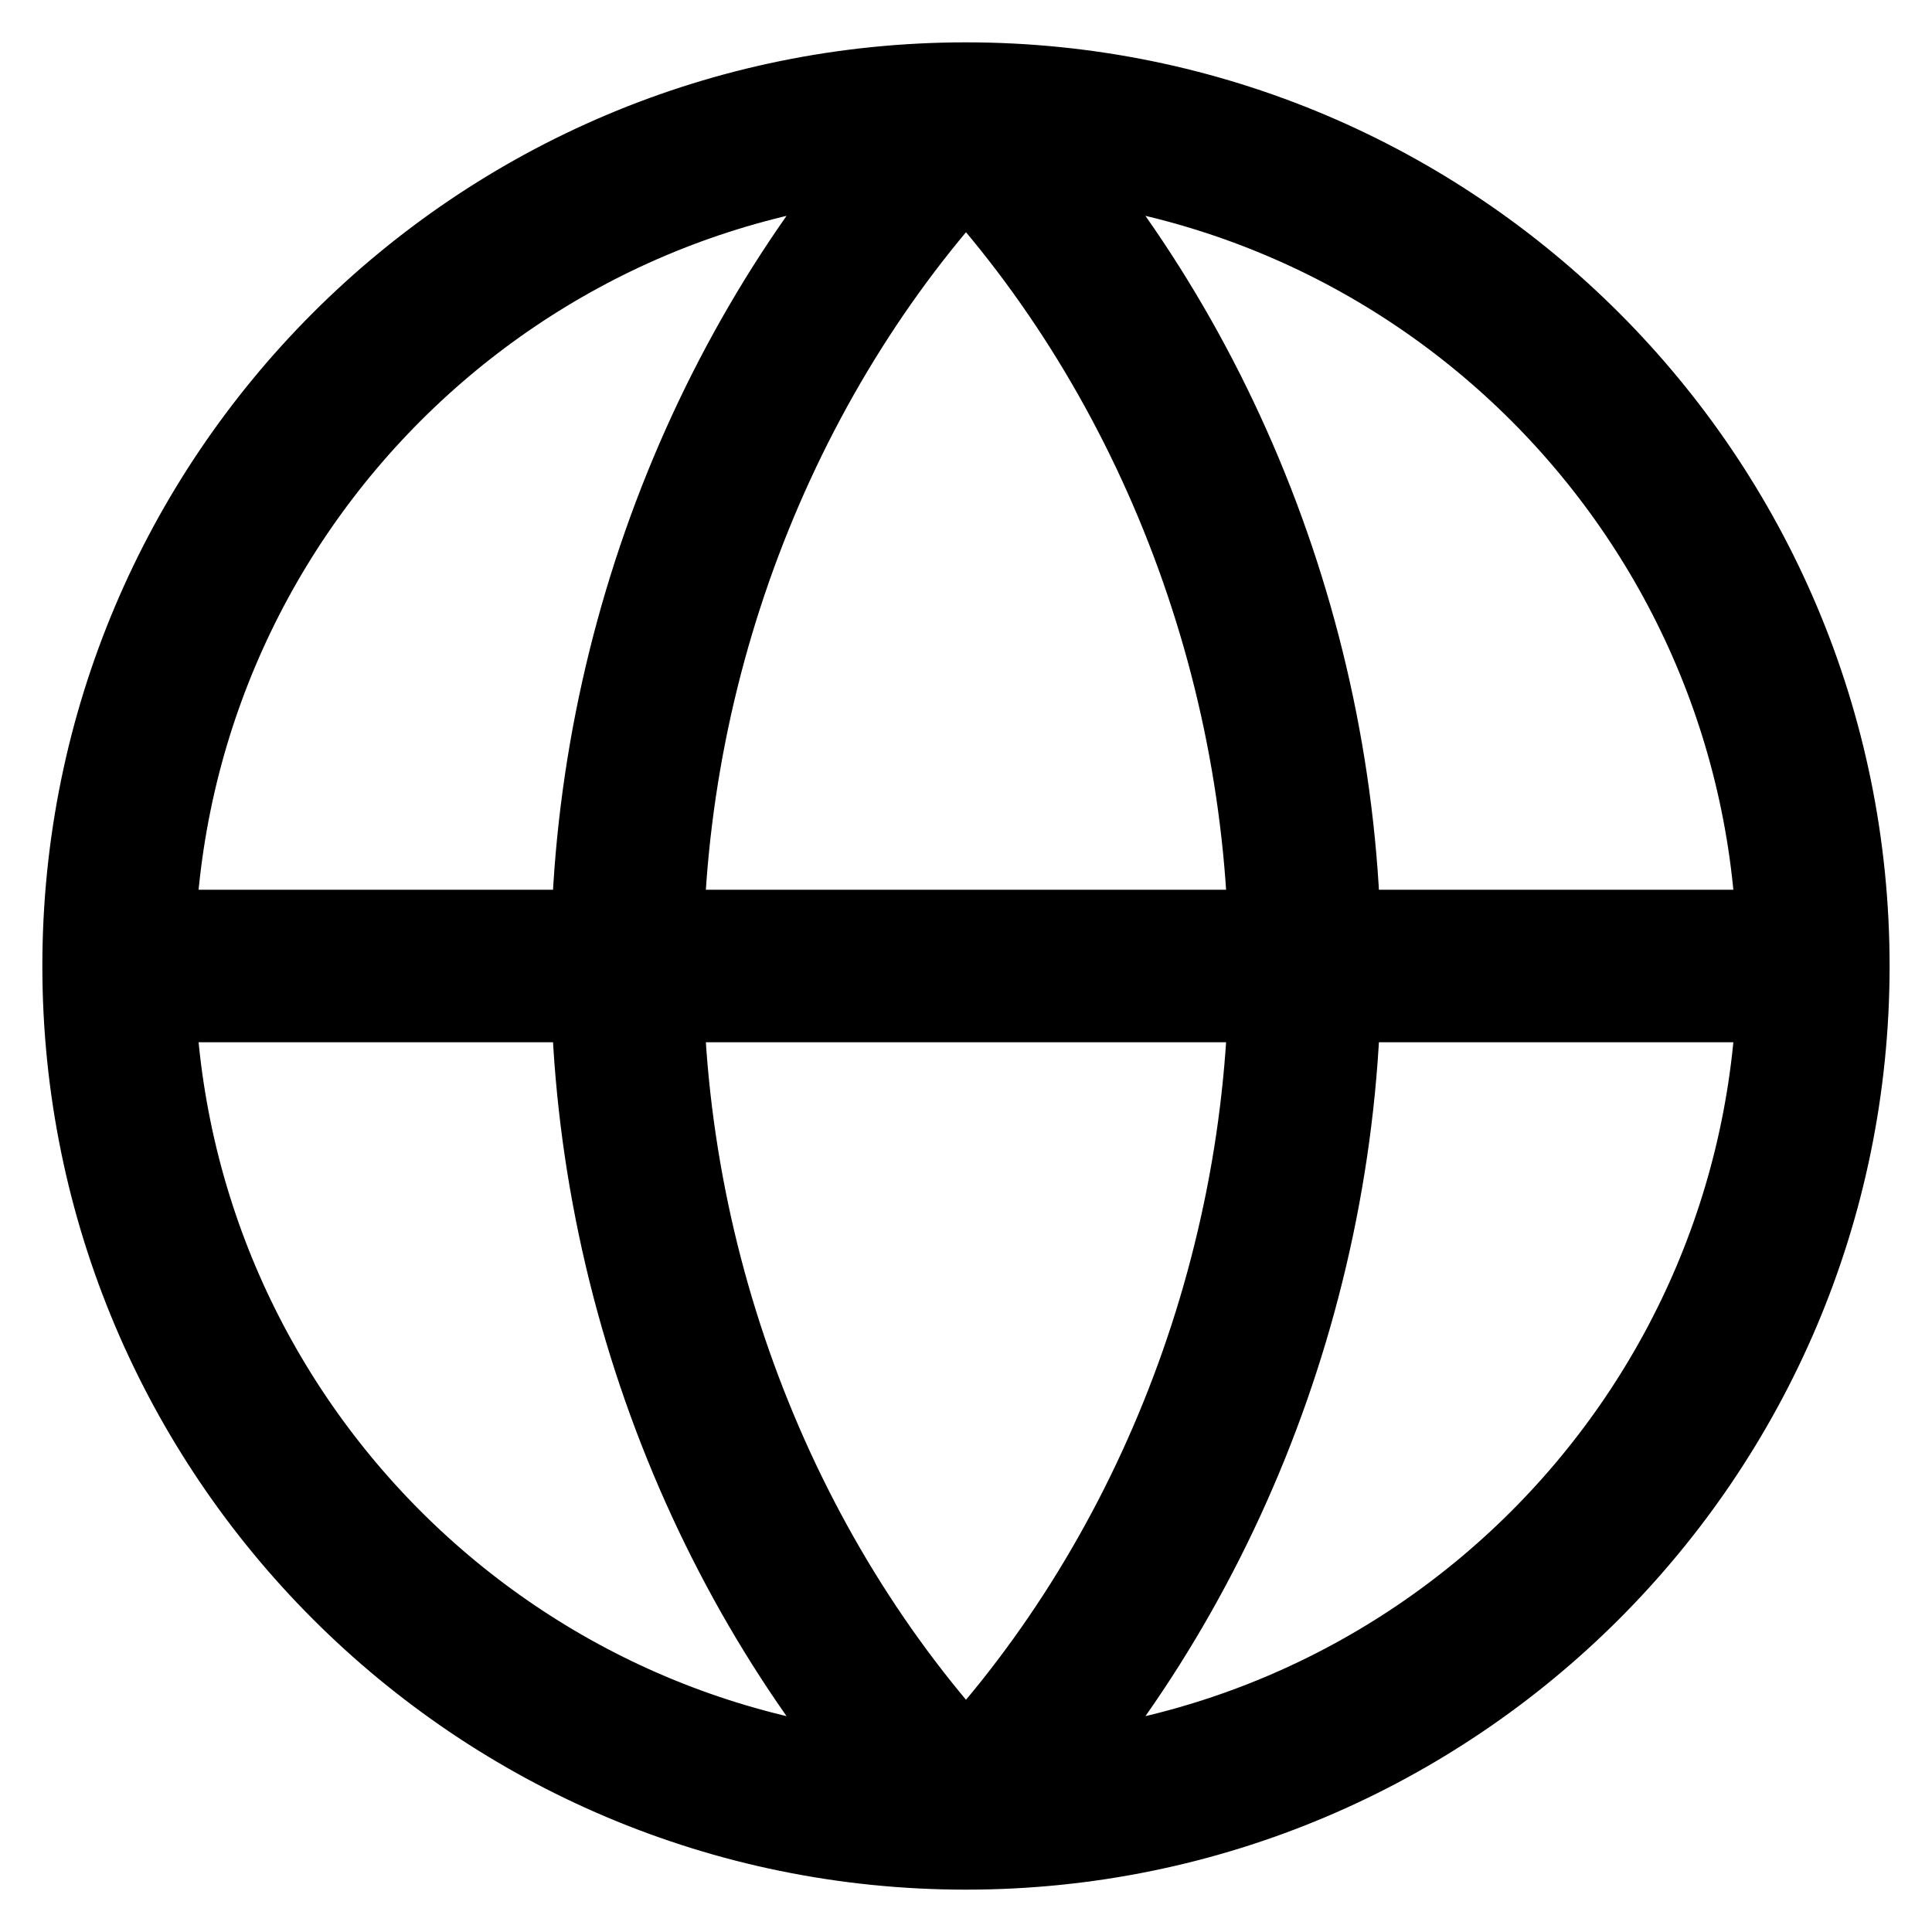
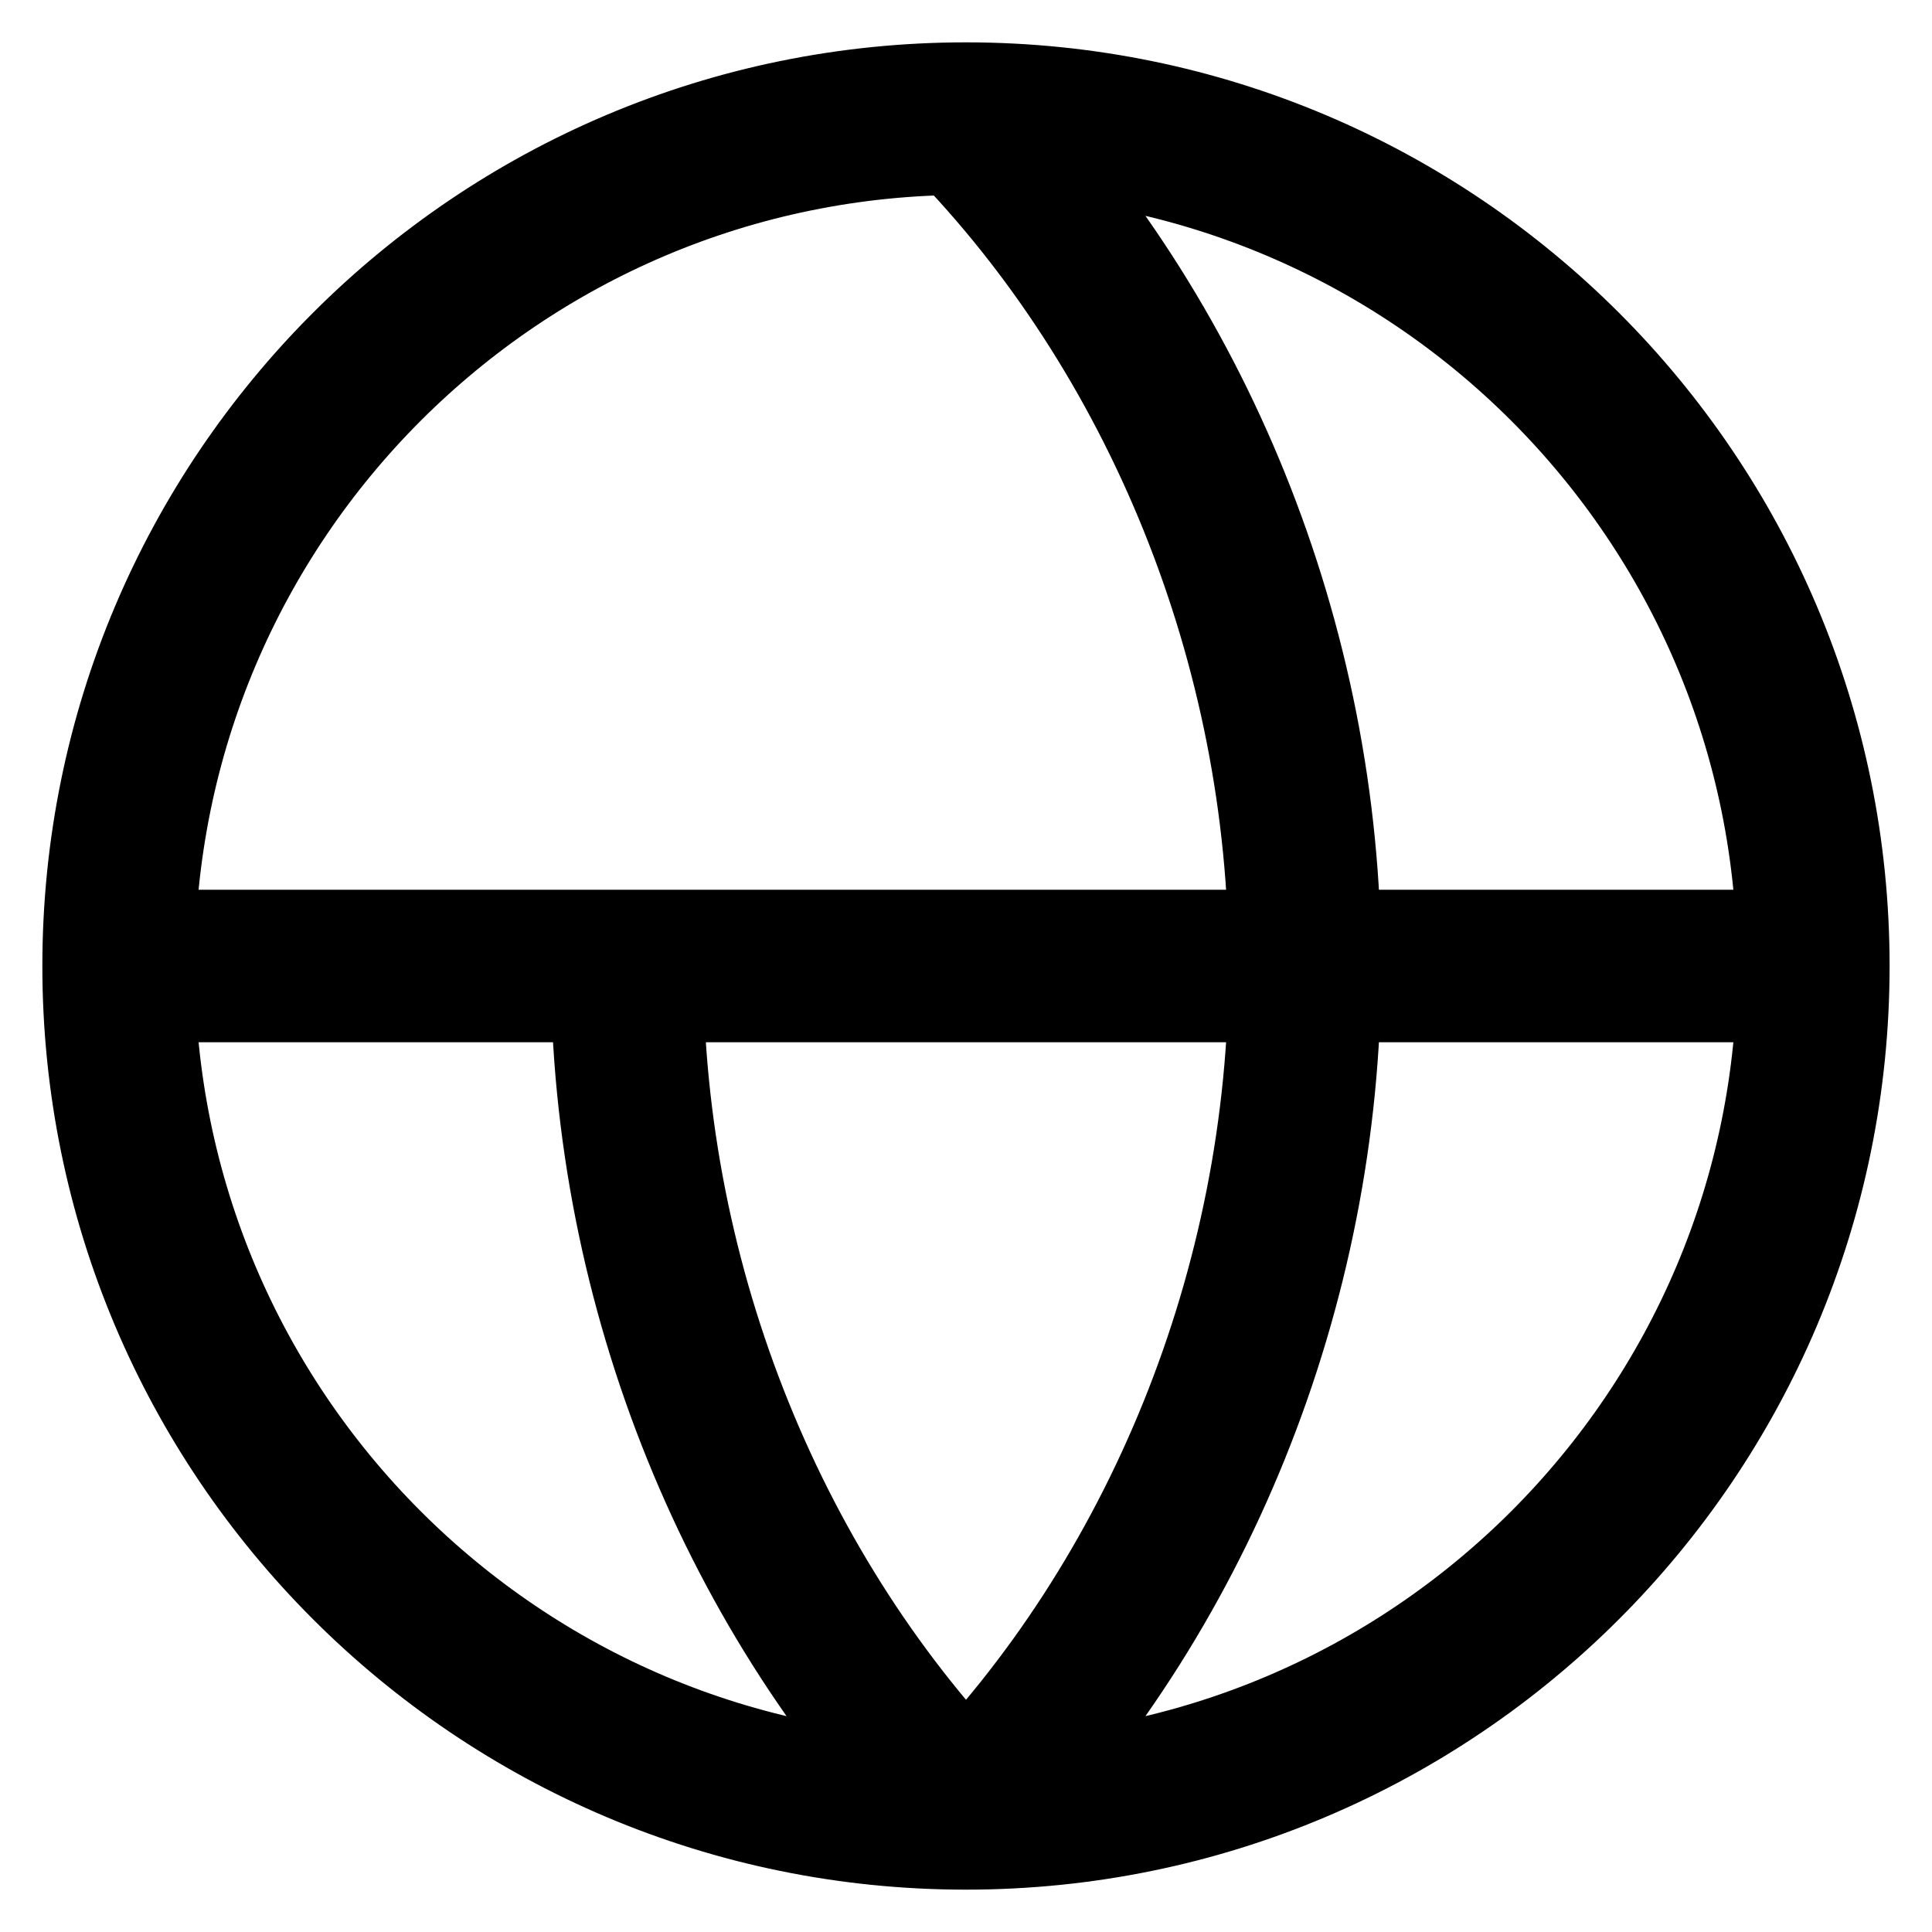
<svg xmlns="http://www.w3.org/2000/svg" width="38" height="38" viewBox="0 0 38 38" fill="none">
-   <path d="M35.666 19C35.666 28.205 28.204 35.667 19 35.667M35.666 19C35.666 9.795 28.204 2.333 19 2.333M35.666 19H2.333M19 35.667C9.795 35.667 2.333 28.205 2.333 19M19 35.667C23.124 31.458 25.666 25.358 25.666 19C25.666 12.642 23.124 6.542 19 2.333M19 35.667C14.876 31.458 12.333 25.358 12.333 19C12.333 12.642 14.876 6.542 19 2.333M19 2.333C9.795 2.333 2.333 9.795 2.333 19" stroke="black" stroke-width="3" stroke-linecap="round" stroke-linejoin="round" />
+   <path d="M35.666 19C35.666 28.205 28.204 35.667 19 35.667M35.666 19C35.666 9.795 28.204 2.333 19 2.333M35.666 19H2.333M19 35.667C9.795 35.667 2.333 28.205 2.333 19M19 35.667C23.124 31.458 25.666 25.358 25.666 19C25.666 12.642 23.124 6.542 19 2.333M19 35.667C14.876 31.458 12.333 25.358 12.333 19M19 2.333C9.795 2.333 2.333 9.795 2.333 19" stroke="black" stroke-width="3" stroke-linecap="round" stroke-linejoin="round" />
</svg>